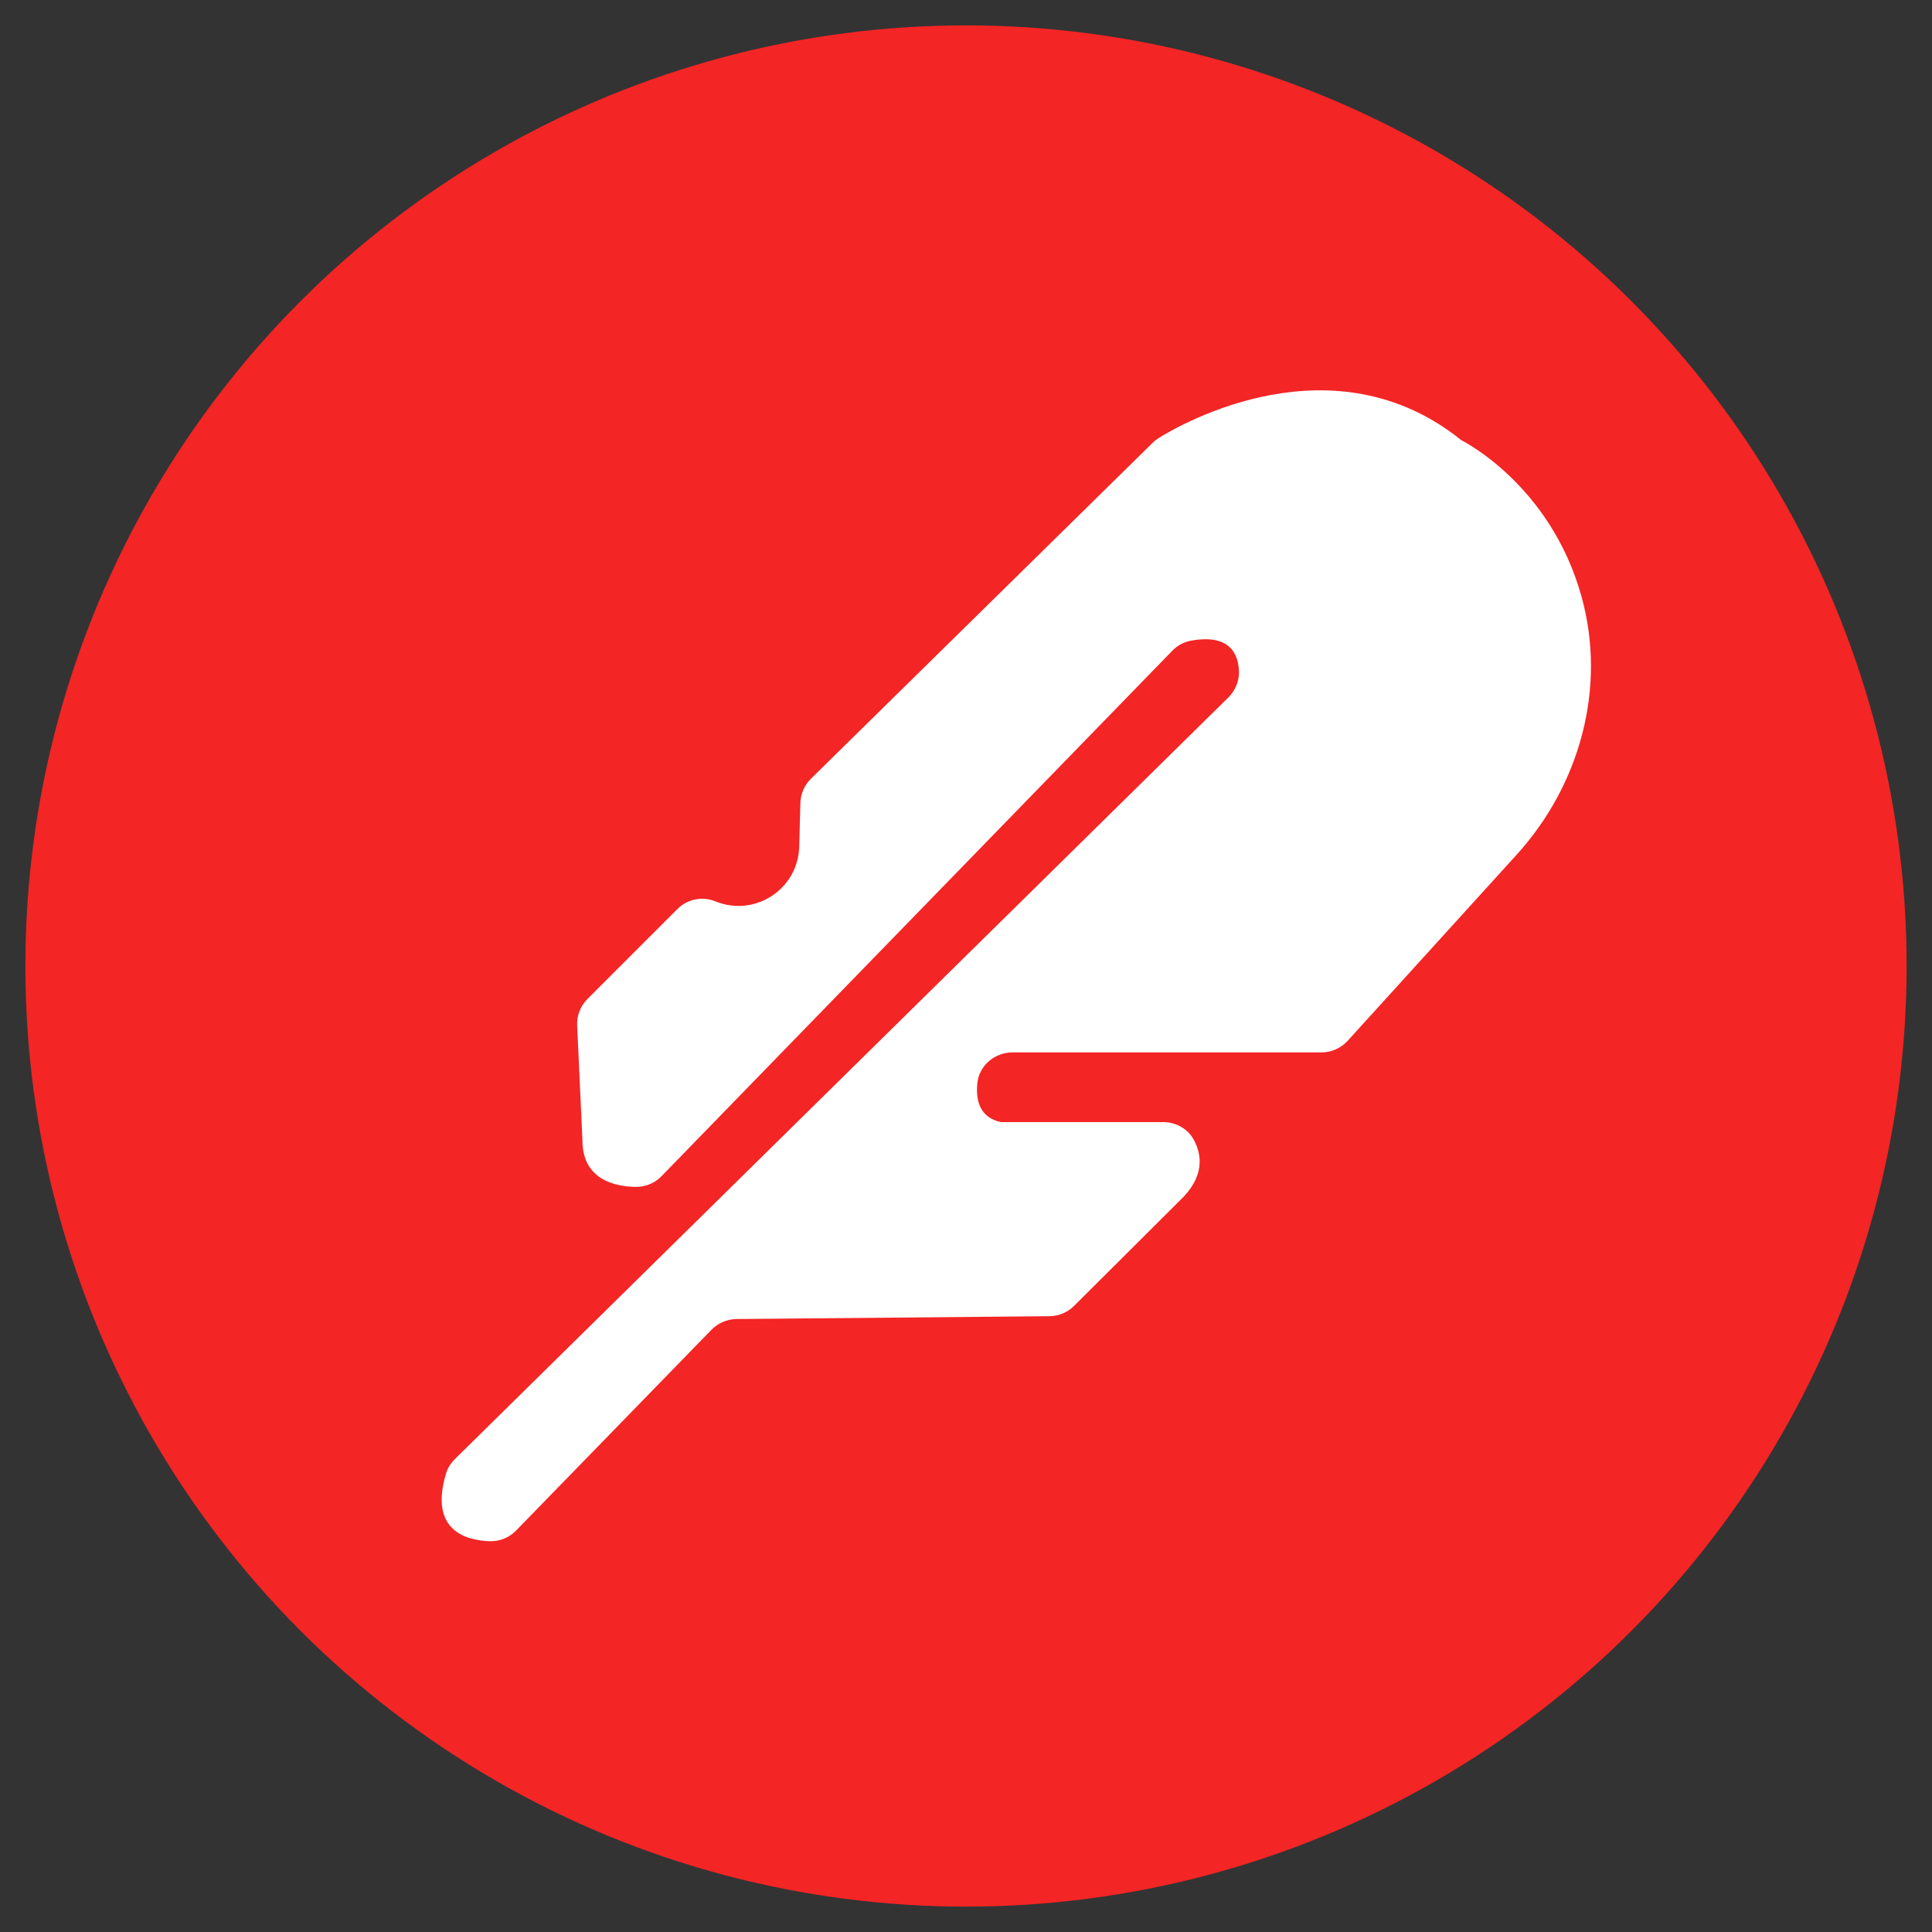
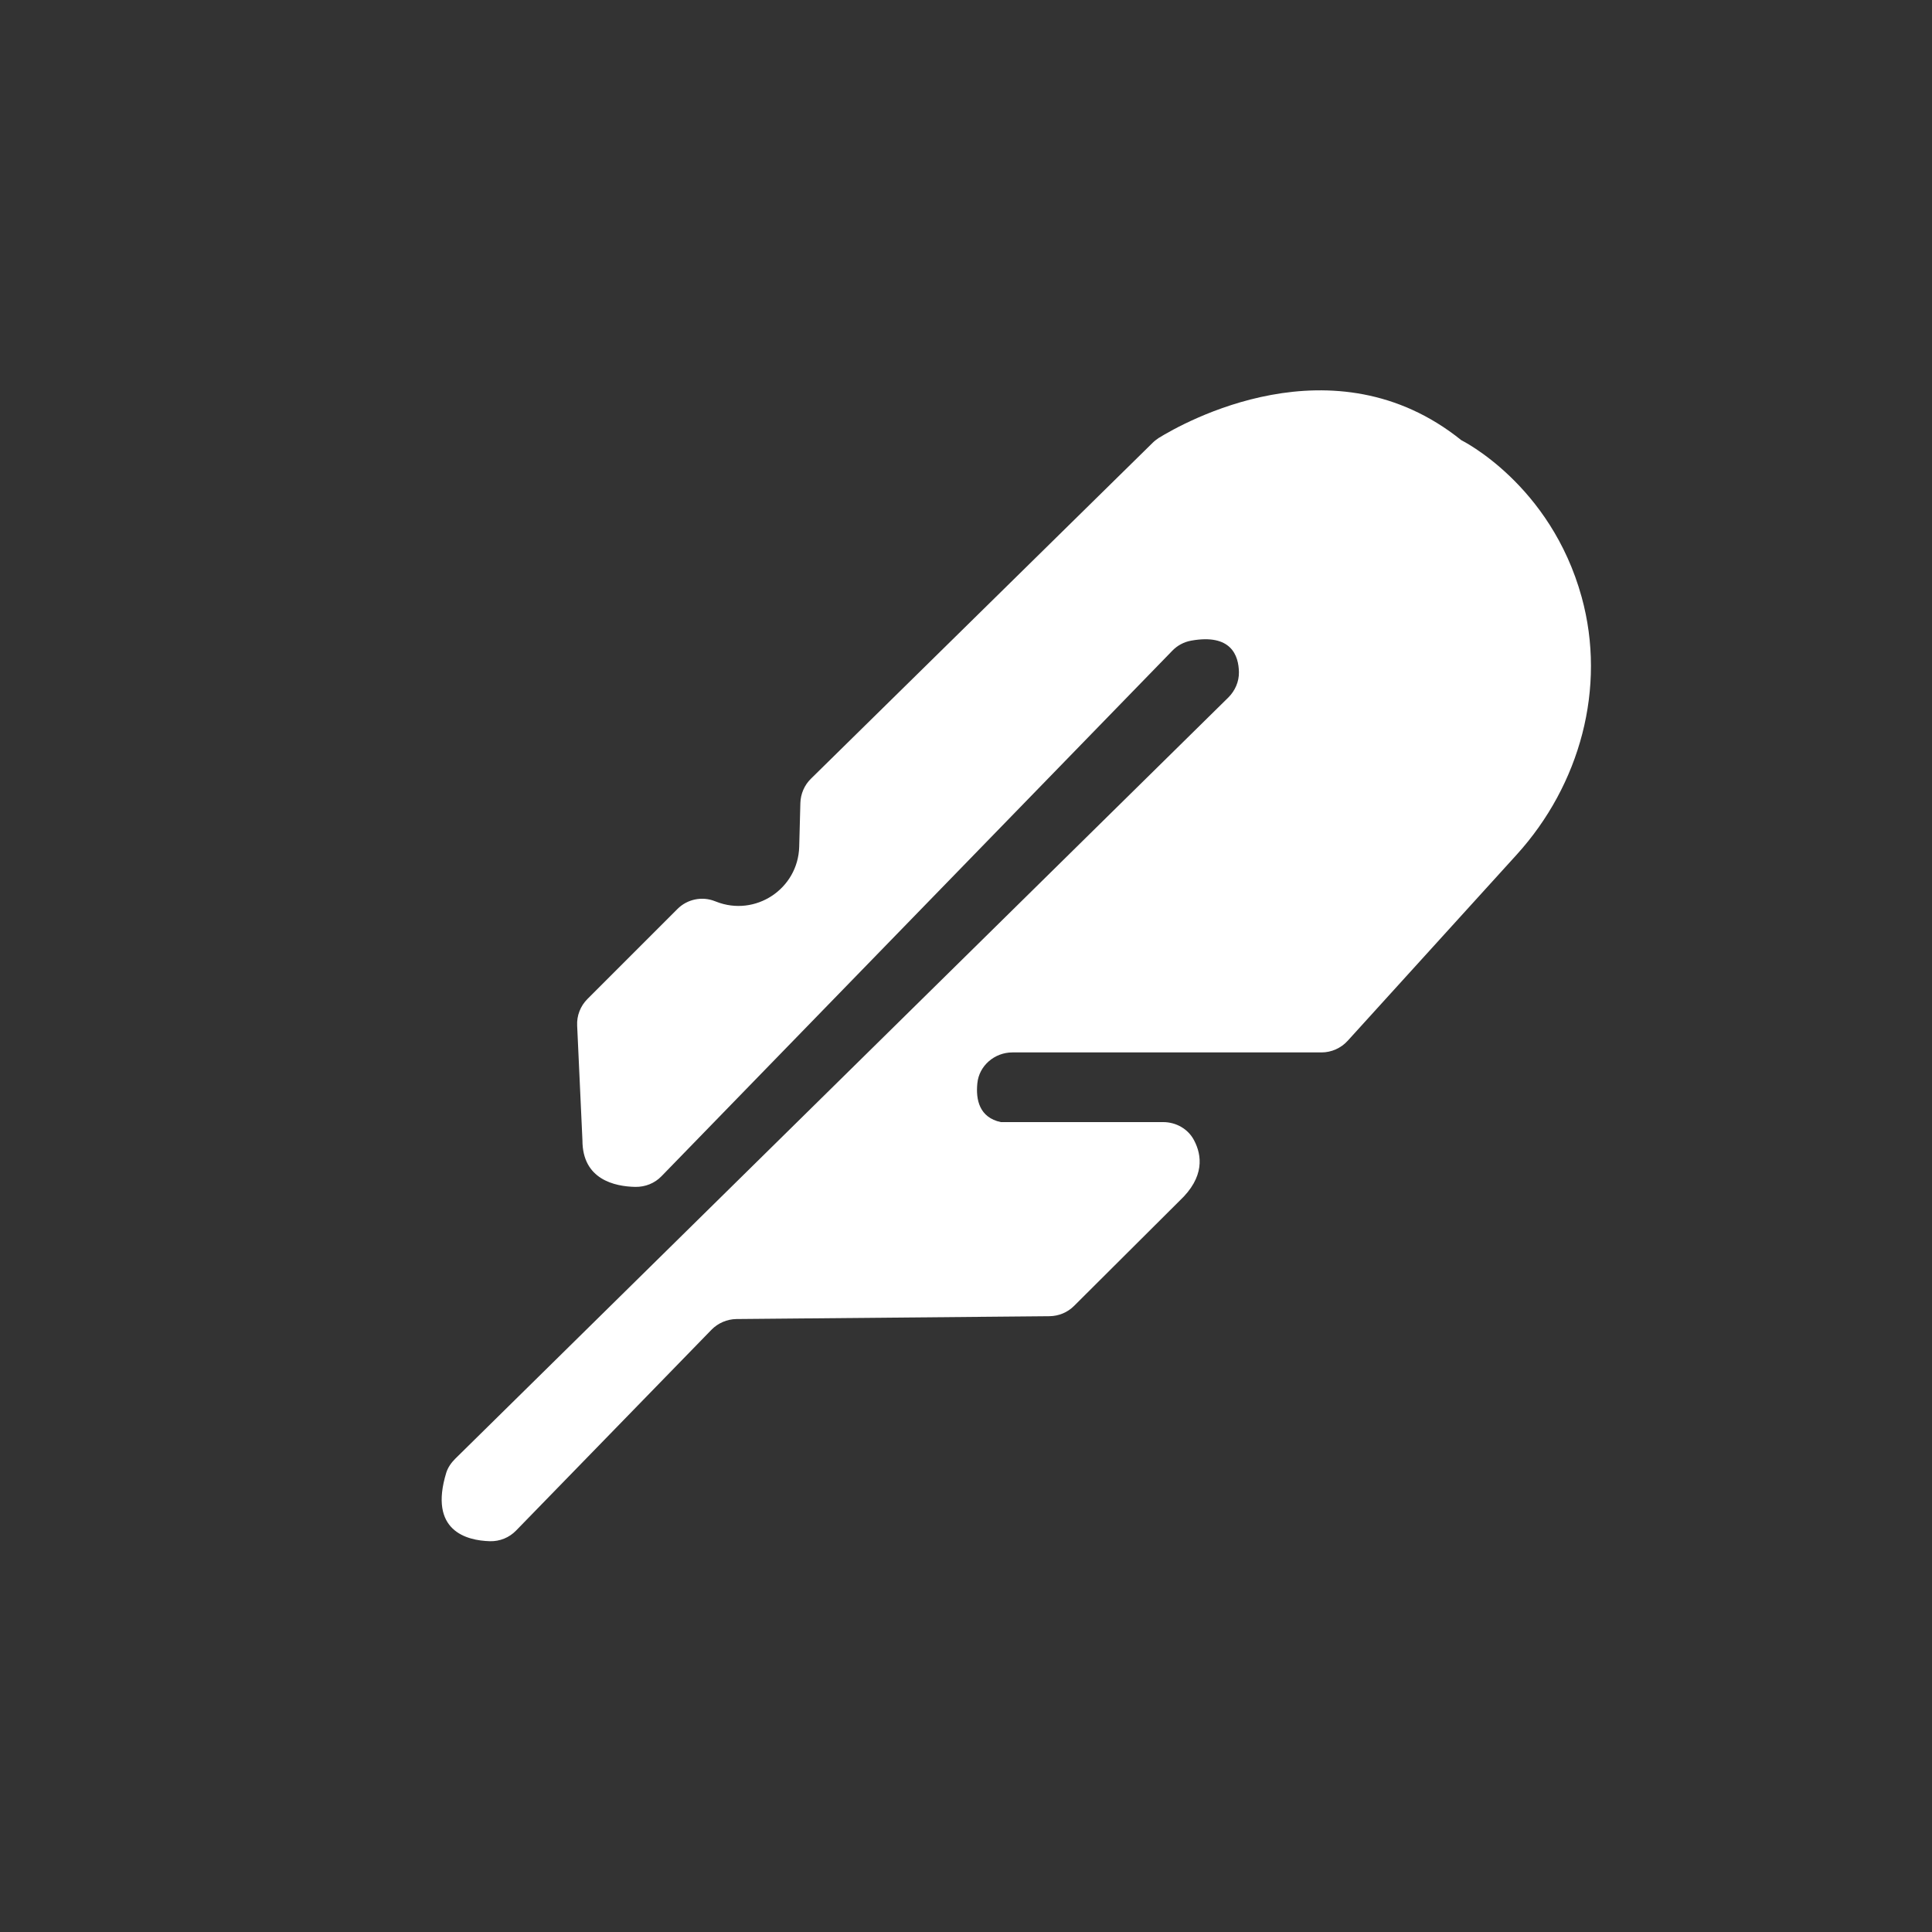
<svg xmlns="http://www.w3.org/2000/svg" version="1.1" x="0px" y="0px" viewBox="0 0 150 150" style="enable-background:new 0 0 150 150;" xml:space="preserve">
  <rect x="0" y="0" width="150" height="150" fill="#333333" stroke="none" />
  <style type="text/css">
	.st0{fill:#F32525;}
	.st1{fill:#FFFFFF;}
</style>
  <g id="Layer_2">
-     <circle class="st0" cx="75" cy="75" r="73.03" />
-   </g>
+     </g>
  <g id="Layer_1">
    <path class="st1" d="M35.33,113.27c5.27-5.19,53.75-52.92,60.04-59.12c0.52-0.52,0.83-1.22,0.82-1.96   c-0.02-1.29-0.6-3.01-3.71-2.45c-0.56,0.1-1.08,0.38-1.47,0.79c-4.49,4.62-34.58,35.57-39.65,40.79c-0.53,0.55-1.26,0.84-2.03,0.83   c-1.6-0.03-4.11-0.57-4.11-3.61l-0.41-8.91c-0.04-0.77,0.25-1.52,0.8-2.07l6.99-6.99c0.76-0.76,1.91-1,2.91-0.6l0.08,0.03   c3.05,1.21,6.37-0.98,6.46-4.26l0.09-3.39c0.02-0.71,0.31-1.39,0.82-1.89l26.53-26.08c0.14-0.14,0.3-0.26,0.46-0.37   c1.88-1.16,13.58-7.82,23.51,0.17c0,0,6.92,3.4,9.34,12.18c1.94,7.04-0.13,14.58-5.04,19.99l-13.13,14.46   c-0.52,0.57-1.26,0.9-2.03,0.9h-24c-1.38,0-2.59,1.03-2.72,2.4c-0.13,1.28,0.16,2.65,1.82,3.01h12.61c1,0,1.94,0.53,2.4,1.42   c0.6,1.14,0.85,2.84-1.14,4.7l-8.18,8.15c-0.51,0.51-1.19,0.79-1.91,0.8l-24.3,0.22c-0.73,0.01-1.43,0.31-1.94,0.83l-15.17,15.59   c-0.53,0.55-1.27,0.85-2.03,0.83c-1.82-0.05-4.78-0.8-3.39-5.33C34.78,113.93,35.03,113.57,35.33,113.27z" />
  </g>
</svg>